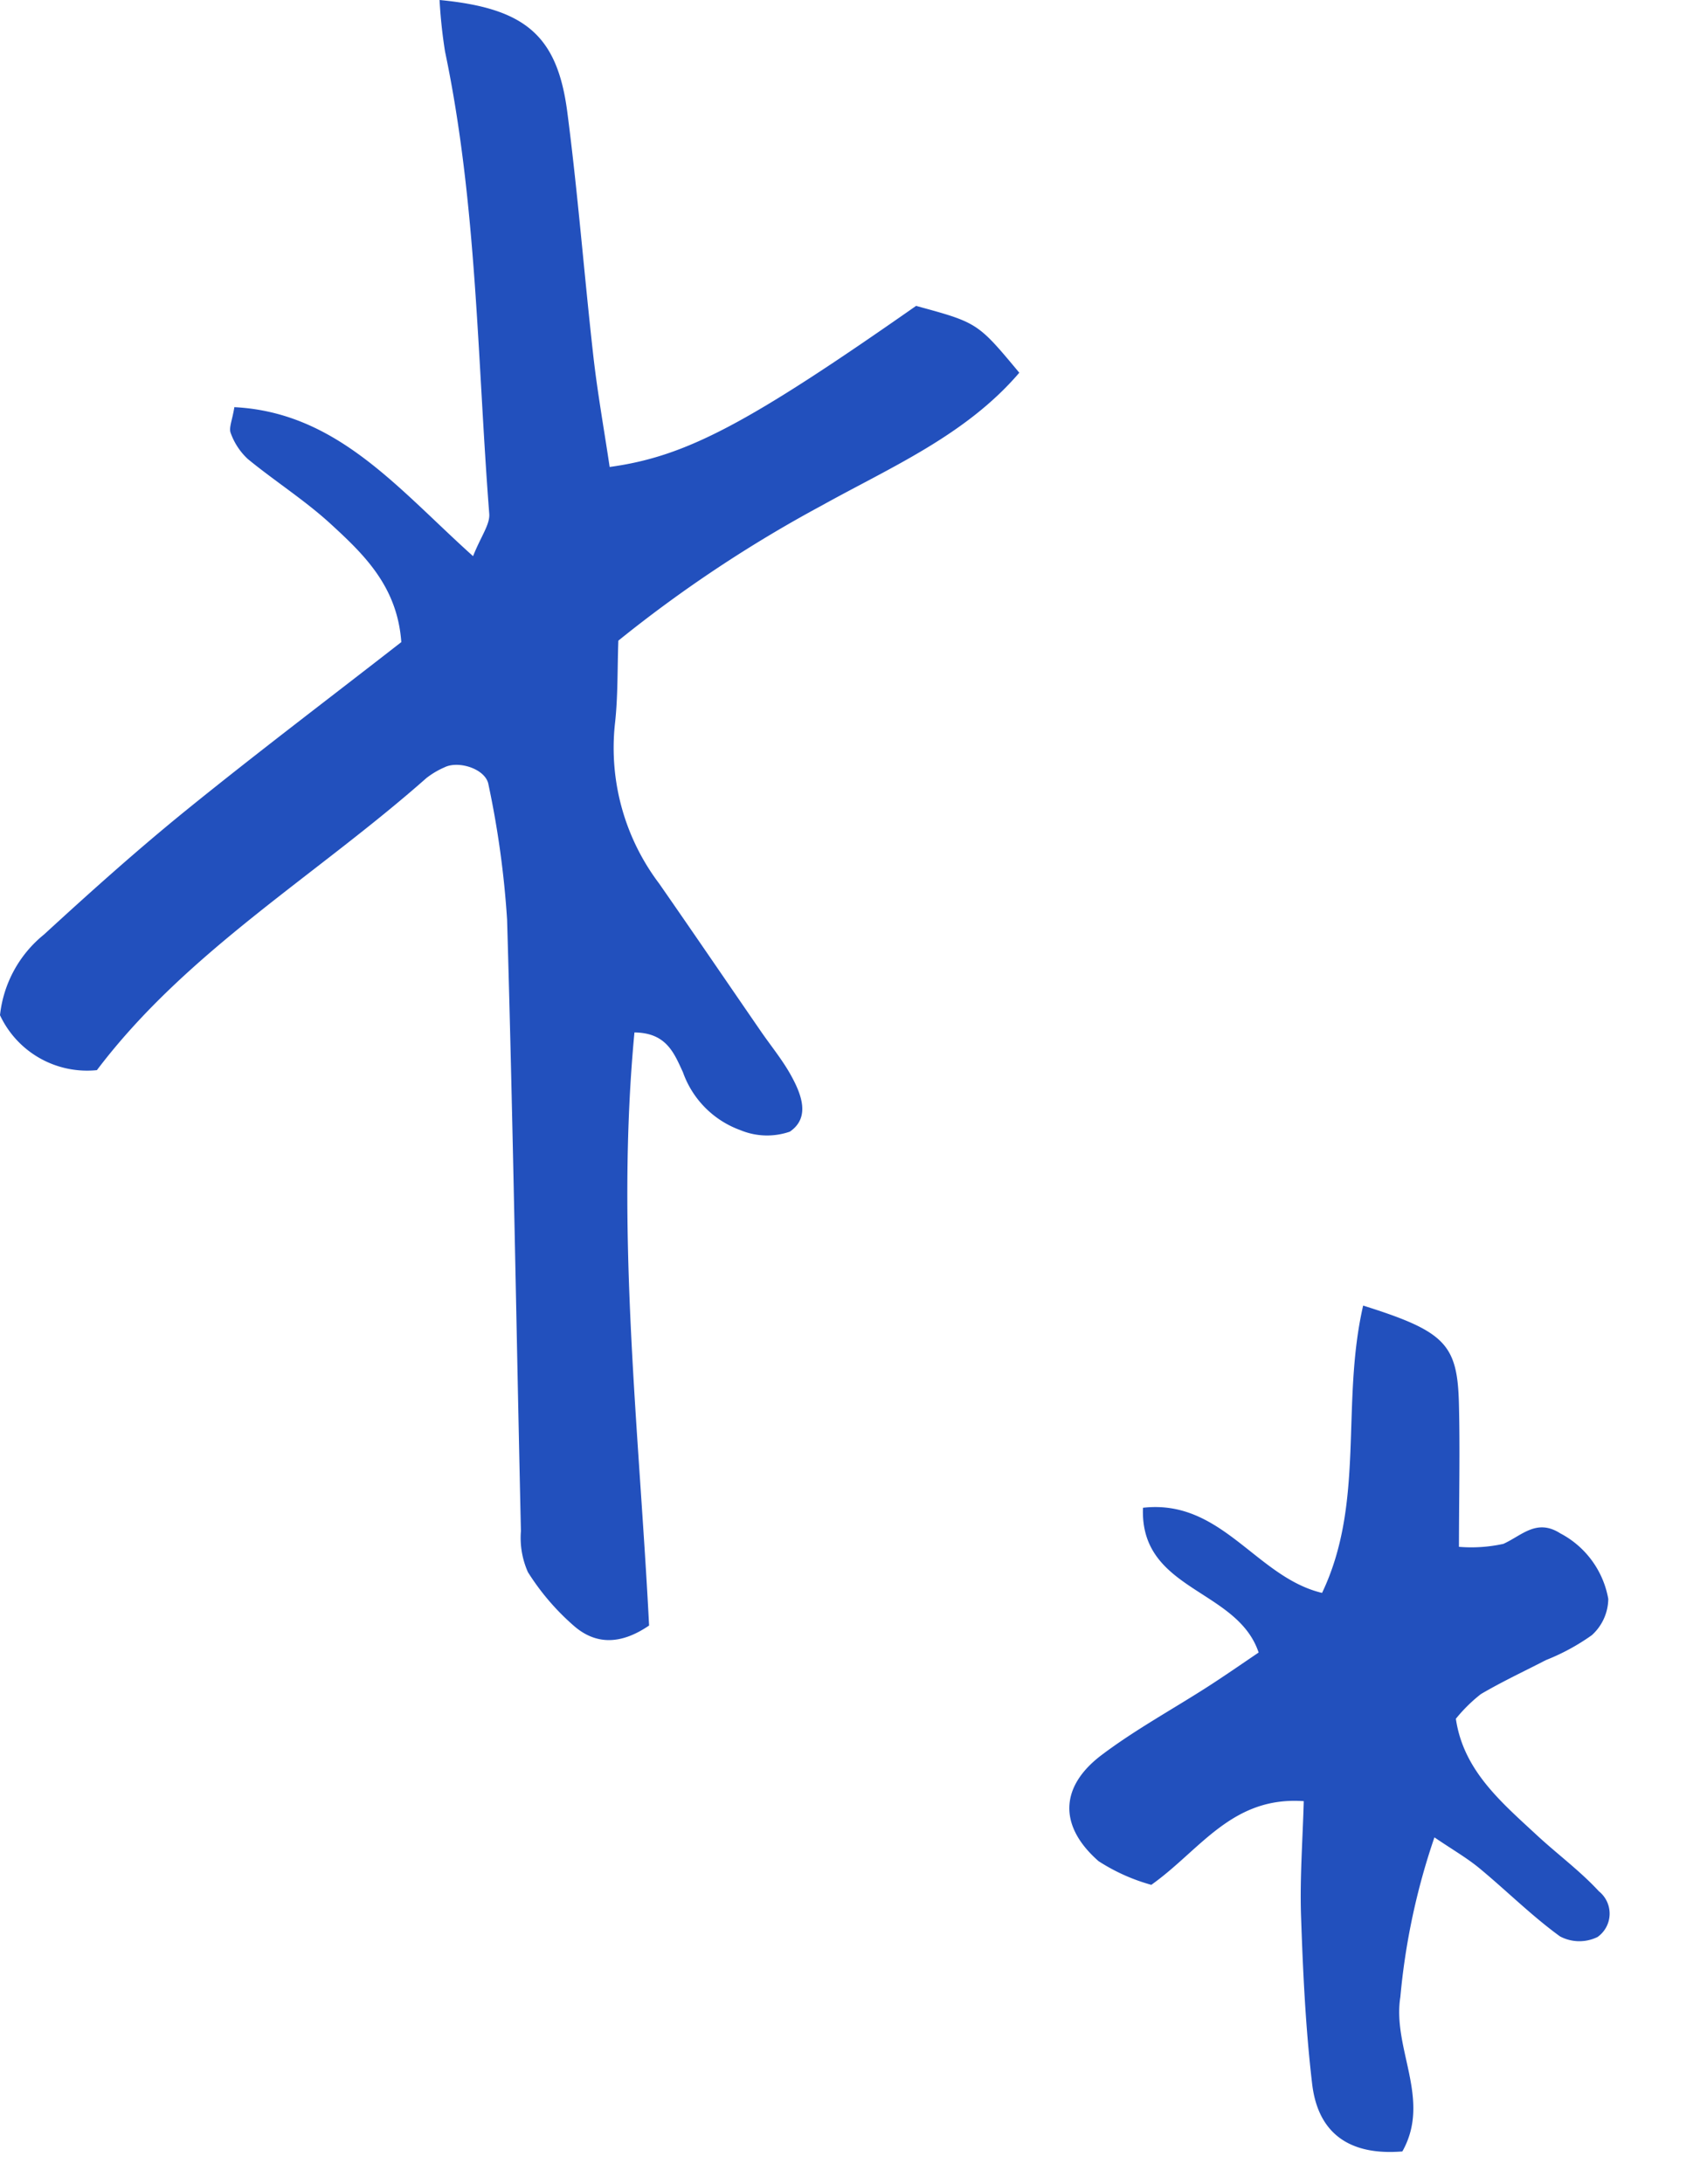
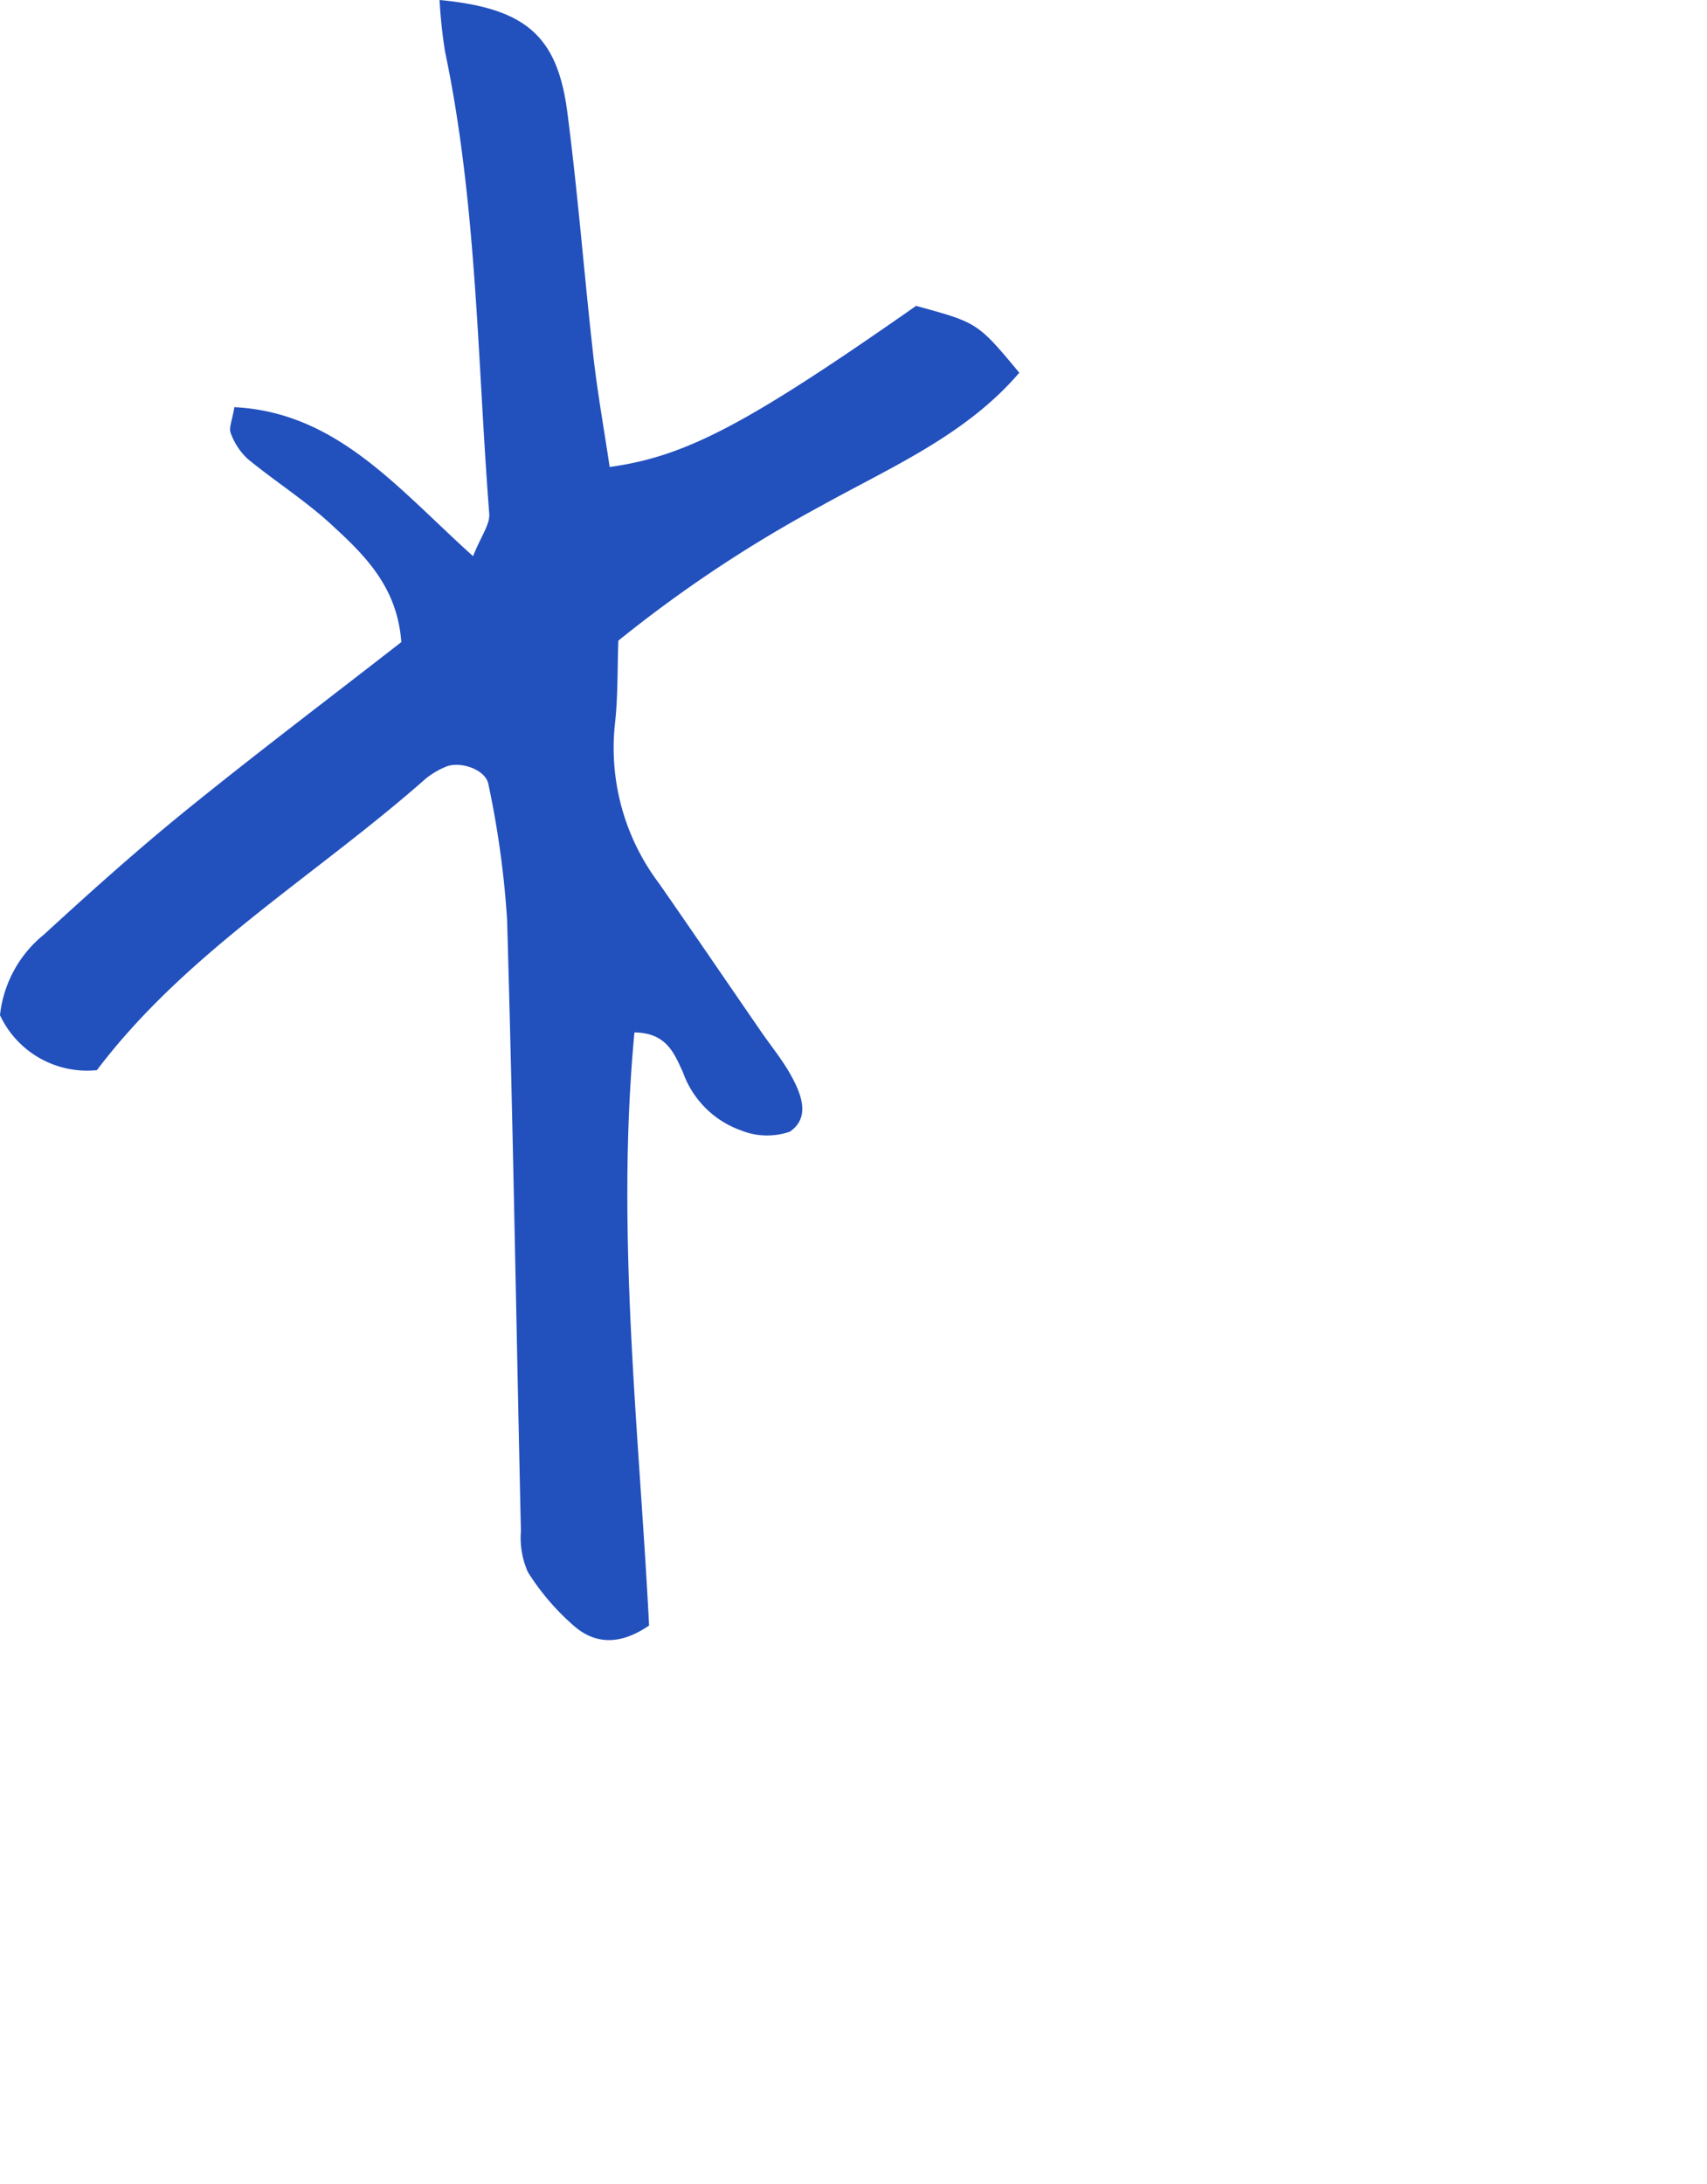
<svg xmlns="http://www.w3.org/2000/svg" width="81.525" height="104.289" viewBox="0 0 81.525 104.289">
  <g transform="translate(-6351.237 -7975.726)">
    <path d="M30.3,49.307c-.9,9.512.225,19.008.7,28.313-1.422.971-2.588.865-3.551.05a11.527,11.527,0,0,1-2.236-2.6,4.032,4.032,0,0,1-.334-1.966c-.221-9.732-.376-19.465-.661-29.194a44.626,44.626,0,0,0-.891-6.456c-.132-.739-1.429-1.151-2.1-.813a3.956,3.956,0,0,0-.864.513C15.091,41.816,8.91,45.436,4.628,51.1A4.592,4.592,0,0,1,0,48.476a5.739,5.739,0,0,1,2.1-3.851c2.226-2.043,4.48-4.063,6.826-5.964,3.375-2.733,6.843-5.353,10.24-8-.19-2.656-1.781-4.183-3.37-5.64-1.231-1.13-2.663-2.038-3.957-3.1a3.13,3.13,0,0,1-.819-1.239c-.1-.251.072-.611.173-1.24,4.913.25,7.818,3.9,11.4,7.115.381-.959.813-1.511.773-2.027-.574-7.368-.584-14.791-2.111-22.068A23.827,23.827,0,0,1,20.993,0c4.085.391,5.622,1.684,6.1,5.345.5,3.83.8,7.688,1.23,11.528.2,1.818.526,3.622.794,5.425,3.661-.5,6.609-2.077,14.634-7.691,2.939.8,2.939.8,4.93,3.191-2.553,2.983-6.133,4.506-9.449,6.349a62.941,62.941,0,0,0-9.7,6.444c-.05,1.346-.014,2.688-.167,4.009a10.746,10.746,0,0,0,2.116,7.591c1.632,2.346,3.241,4.708,4.863,7.062.476.691,1.016,1.346,1.422,2.076.5.9.956,2.027-.044,2.708a3.319,3.319,0,0,1-2.354-.069A4.554,4.554,0,0,1,32.617,51.2c-.423-.912-.786-1.885-2.316-1.9" transform="translate(6351.237 7975.726)" fill="#2250bd" />
-     <path d="M9.677,0C13.754.534,14.433,1.029,15,3.846c.428,2.118.756,4.256,1.184,6.7a7.142,7.142,0,0,0,2.063-.508c.8-.542,1.349-1.483,2.591-.967a4.4,4.4,0,0,1,2.8,2.683,2.373,2.373,0,0,1-.472,1.841,10.3,10.3,0,0,1-1.952,1.553c-.93.709-1.89,1.383-2.777,2.14a7.349,7.349,0,0,0-.97,1.366c.78,2.361,2.816,3.537,4.758,4.79,1.124.726,2.339,1.325,3.4,2.133a1.367,1.367,0,0,1,.318,2.158,1.968,1.968,0,0,1-1.775.284c-1.5-.731-2.886-1.7-4.343-2.528-.679-.386-1.426-.654-2.381-1.083a32.559,32.559,0,0,0-.277,7.788c.044,2.5,2.322,4.551,1.377,7.243-2.427.636-4.106-.125-4.8-2.418-.77-2.559-1.361-5.178-1.916-7.795-.376-1.771-.554-3.583-.829-5.435-3.432.361-4.461,3.166-6.473,5.2a9.082,9.082,0,0,1-2.679-.676C-.321,27-.6,25.14,1.112,23.3c1.368-1.469,2.953-2.734,4.431-4.1.716-.662,1.408-1.351,2.1-2.021-1.542-2.842-6.1-1.9-6.64-5.845C4.633,10.257,6.9,13.66,10.13,13.849c1.284-4.631-.7-9.04-.454-13.849" transform="matrix(0.985, 0.174, -0.174, 0.985, 6406.809, 8036.384)" fill="#2250bd" />
  </g>
</svg>